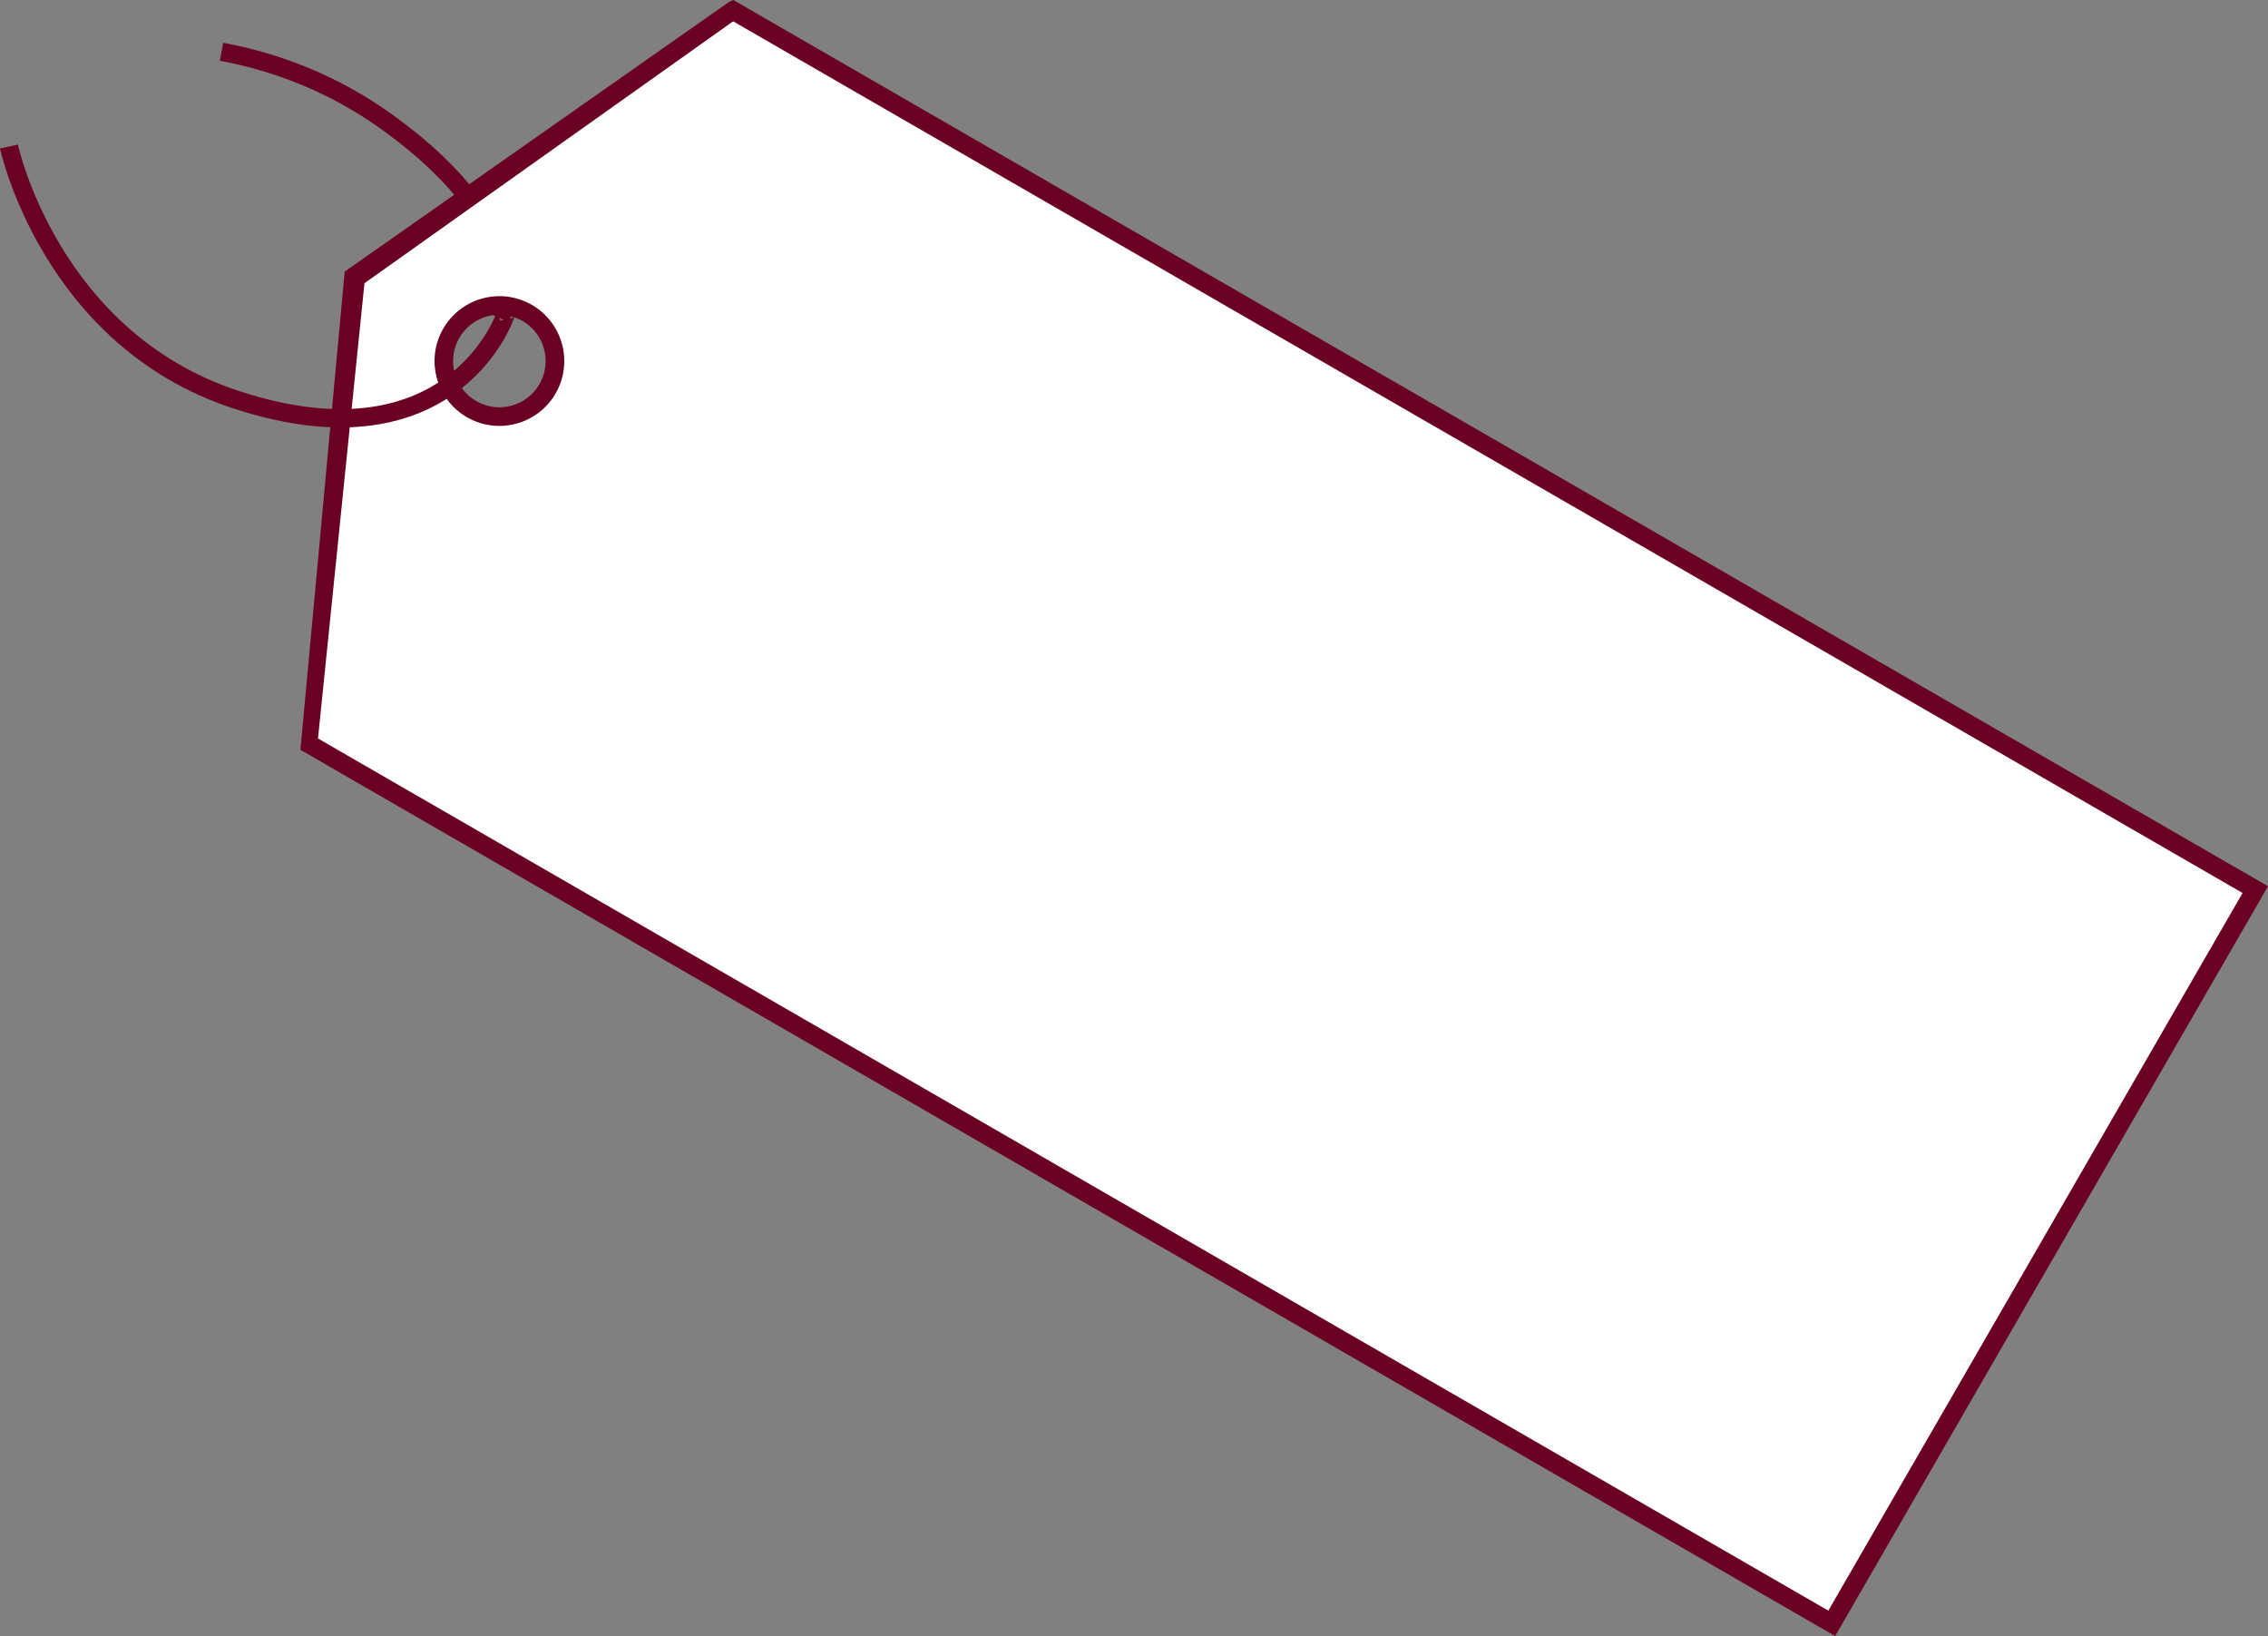
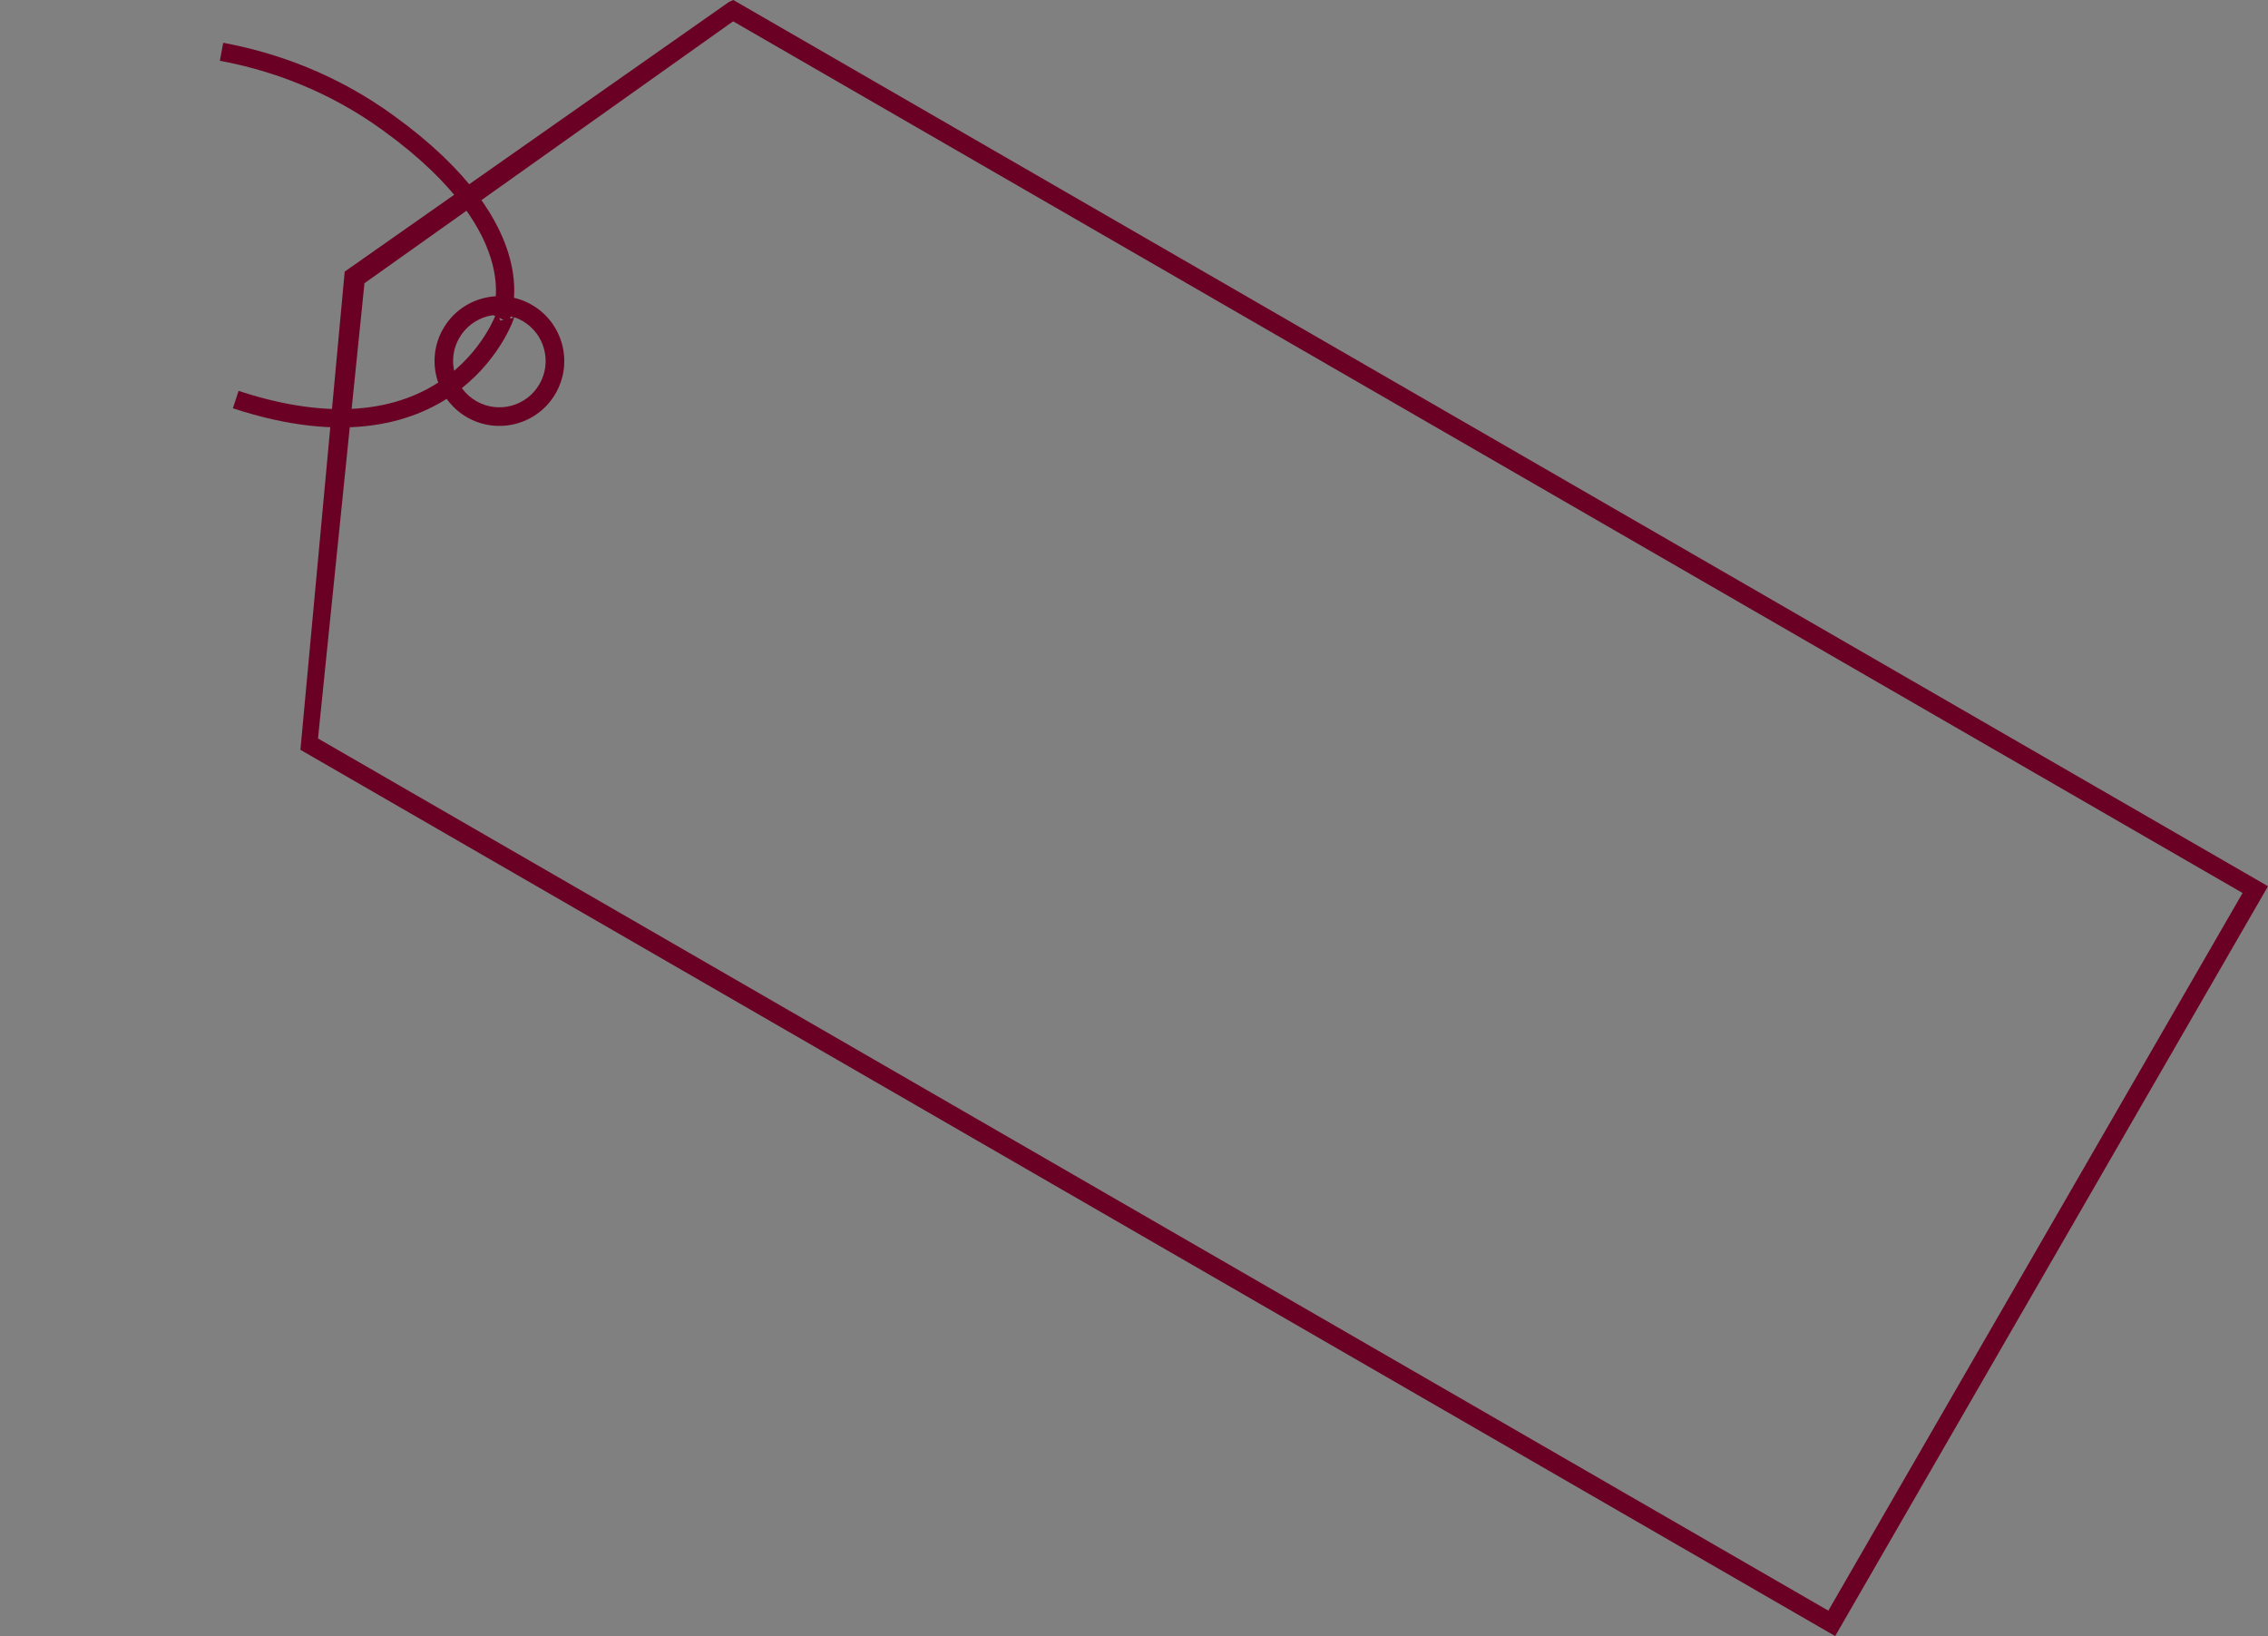
<svg xmlns="http://www.w3.org/2000/svg" version="1.1" id="Layer_1" x="0px" y="0px" width="98.352px" height="70.935px" viewBox="0 0 98.352 70.935" enable-background="new 0 0 98.352 70.935" xml:space="preserve">
  <rect x="0" y="0" width="98.352" height="70.935" fill="#808080" stroke="none" />
  <g>
    <path fill="none" stroke="#6A0024" stroke-width="0.793" stroke-miterlimit="10" d="M21.697,13.807c0,0,1.739-3.709-4.869-8.484   c-2.444-1.768-4.975-2.661-7.221-3.078" />
-     <path fill="#FFFFFF" d="M31.775,0.451L15.376,12.027l-1.968,20.236L79.236,70.27l18.367-31.812L31.775,0.451 M20.451,17.74   c-1.153-0.666-1.549-2.14-0.883-3.292c0.666-1.153,2.14-1.548,3.293-0.882c1.152,0.665,1.549,2.14,0.883,3.292   C23.078,18.012,21.604,18.406,20.451,17.74" />
    <path fill="#6A0024" d="M31.775,0.451l-0.16-0.368L14.948,11.776l-1.92,20.733l66.554,38.425l18.77-32.51L31.799,0l-0.184,0.083   L31.775,0.451l-0.201,0.348L97.25,38.717L79.286,69.832L13.79,32.018l2.015-19.739l16.135-11.46L31.775,0.451l-0.201,0.348   L31.775,0.451z M20.451,17.74l0.201-0.35c-0.48-0.277-0.801-0.721-0.936-1.218c-0.132-0.497-0.076-1.042,0.201-1.522   c0.279-0.481,0.722-0.801,1.219-0.936c0.498-0.131,1.041-0.078,1.523,0.201c0.48,0.278,0.801,0.721,0.934,1.218   c0.134,0.497,0.078,1.042-0.2,1.522c-0.277,0.481-0.721,0.802-1.218,0.936c-0.498,0.133-1.043,0.077-1.523-0.201L20.451,17.74   l-0.201,0.35c1.346,0.775,3.066,0.315,3.843-1.03c0.776-1.345,0.315-3.065-1.03-3.843c-1.345-0.775-3.064-0.315-3.842,1.031   c-0.777,1.344-0.313,3.065,1.029,3.842L20.451,17.74z" />
-     <path fill="none" stroke="#6A0024" stroke-width="0.793" stroke-miterlimit="10" d="M21.934,13.582   c0.111-0.195-2.109,6.898-11.711,3.743C2.164,14.676,0.388,6.353,0.388,6.353" />
+     <path fill="none" stroke="#6A0024" stroke-width="0.793" stroke-miterlimit="10" d="M21.934,13.582   c0.111-0.195-2.109,6.898-11.711,3.743" />
  </g>
</svg>